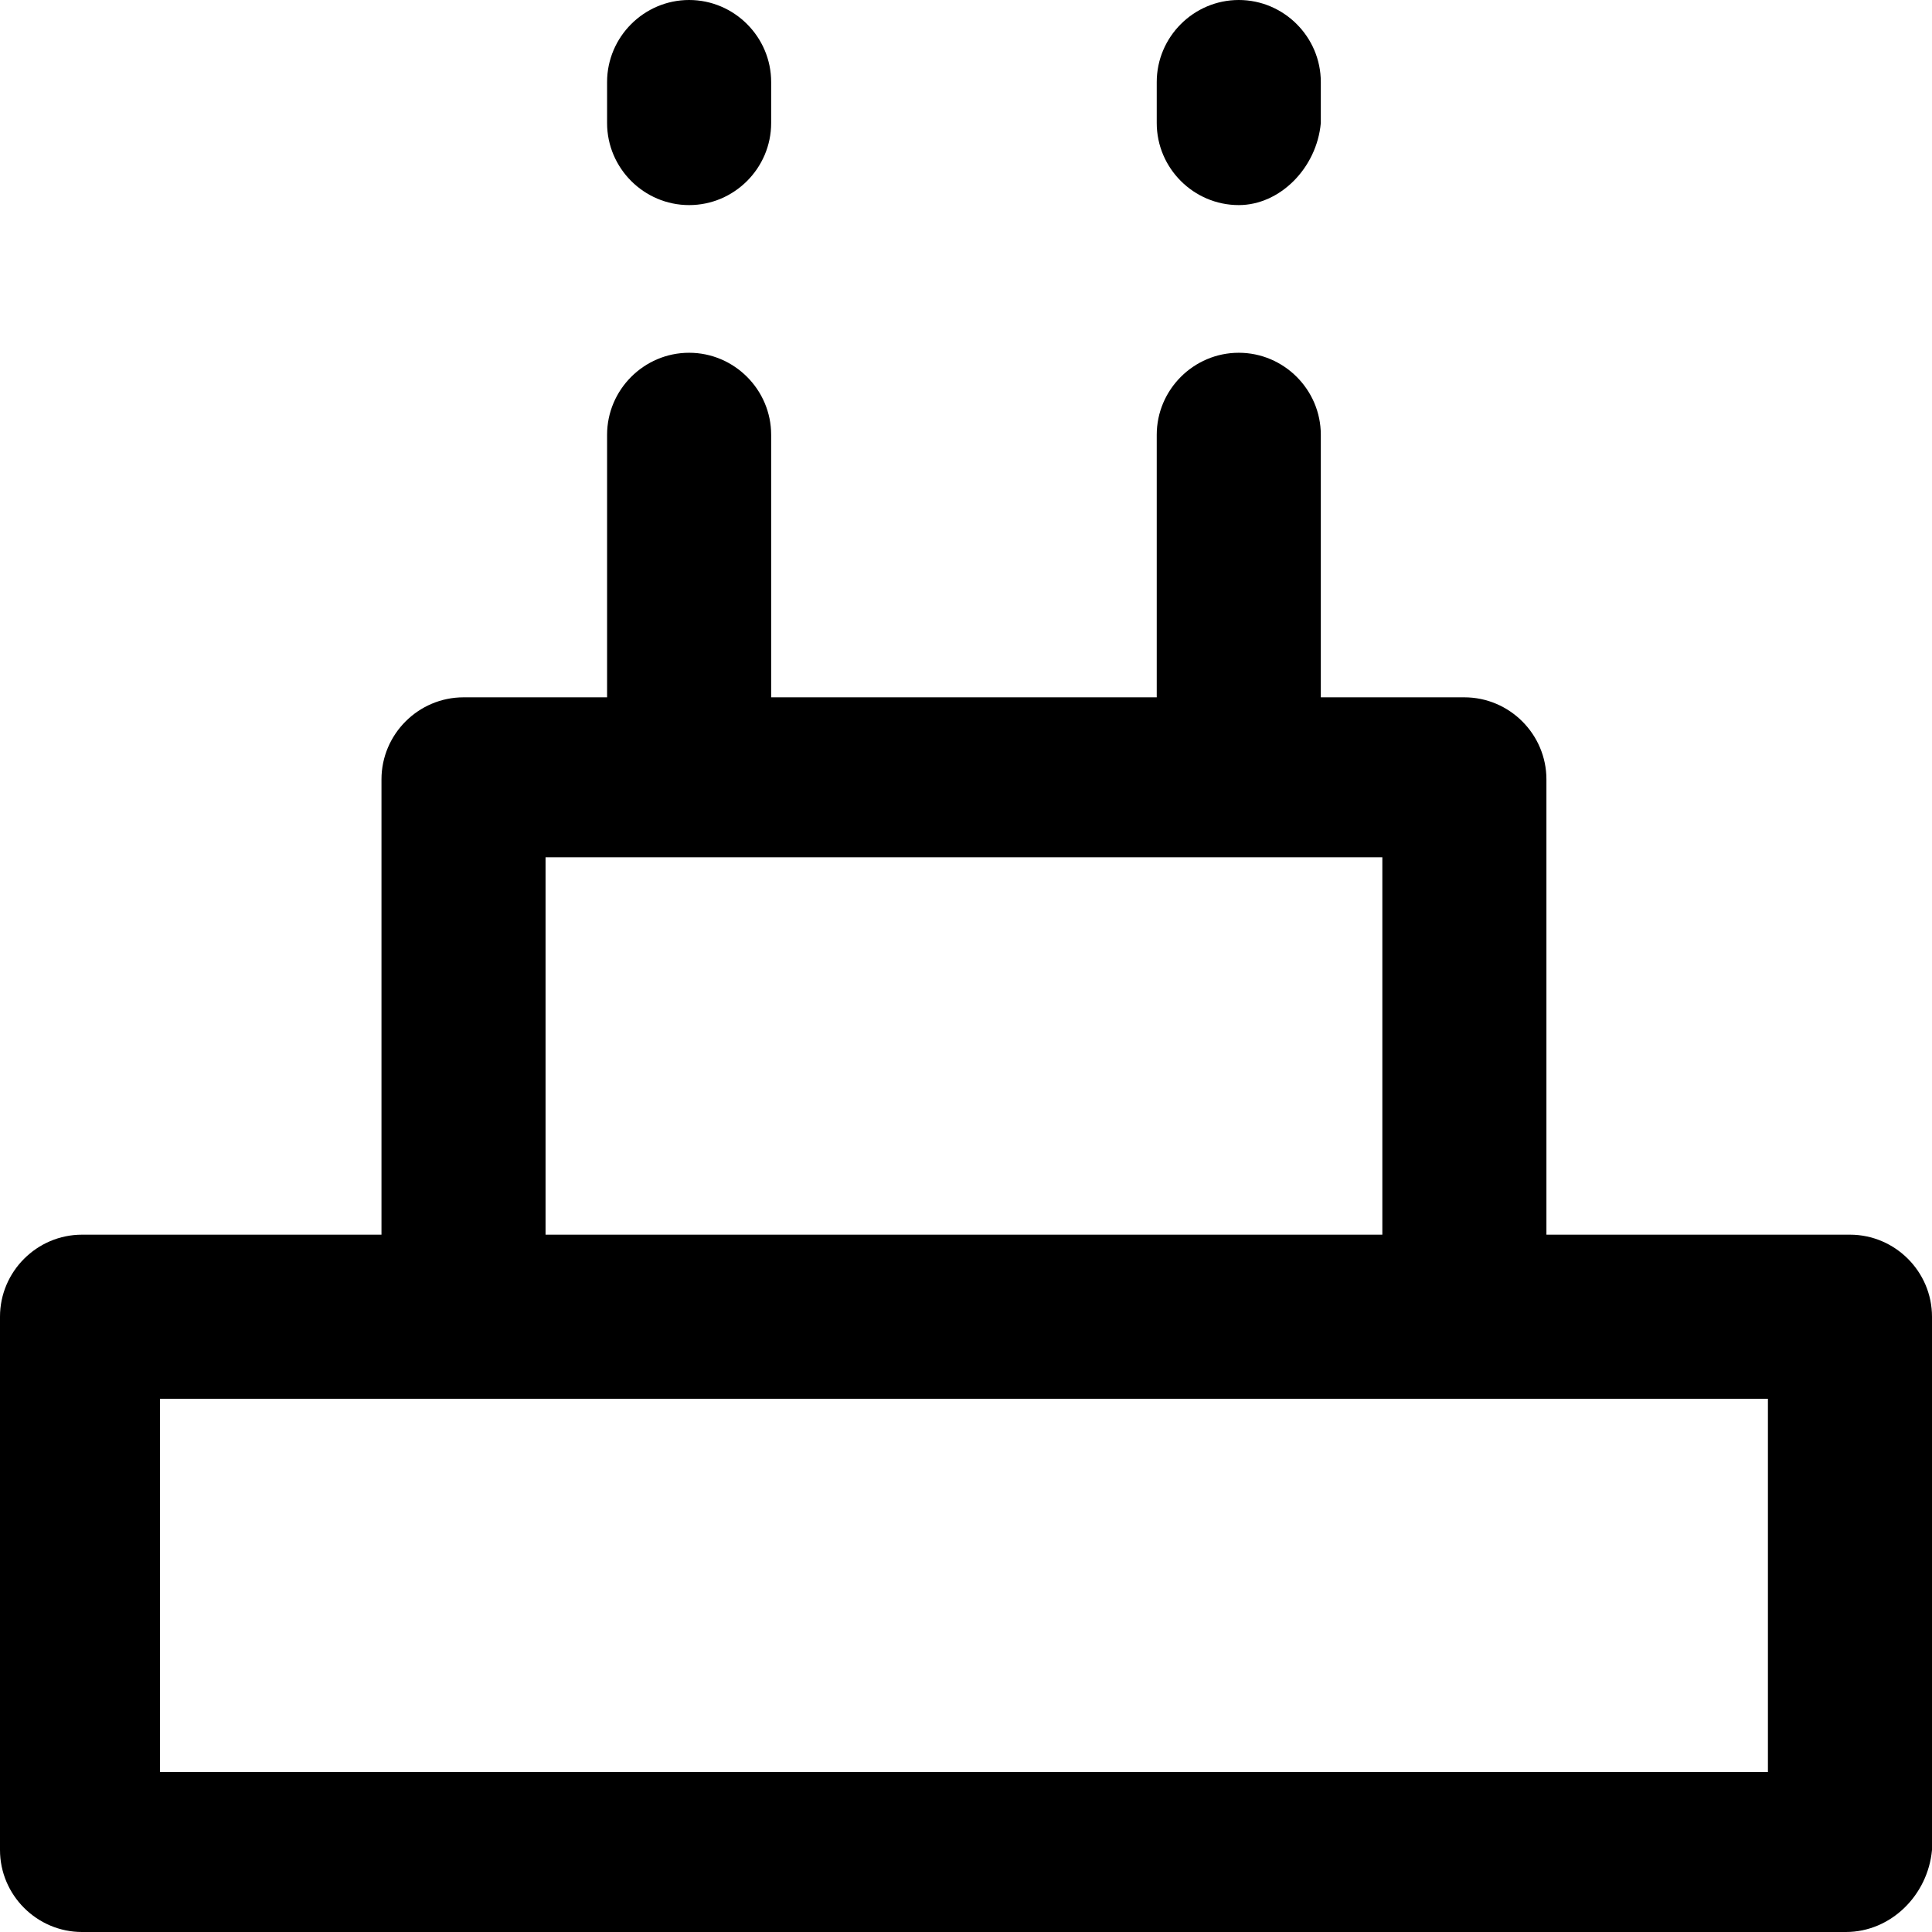
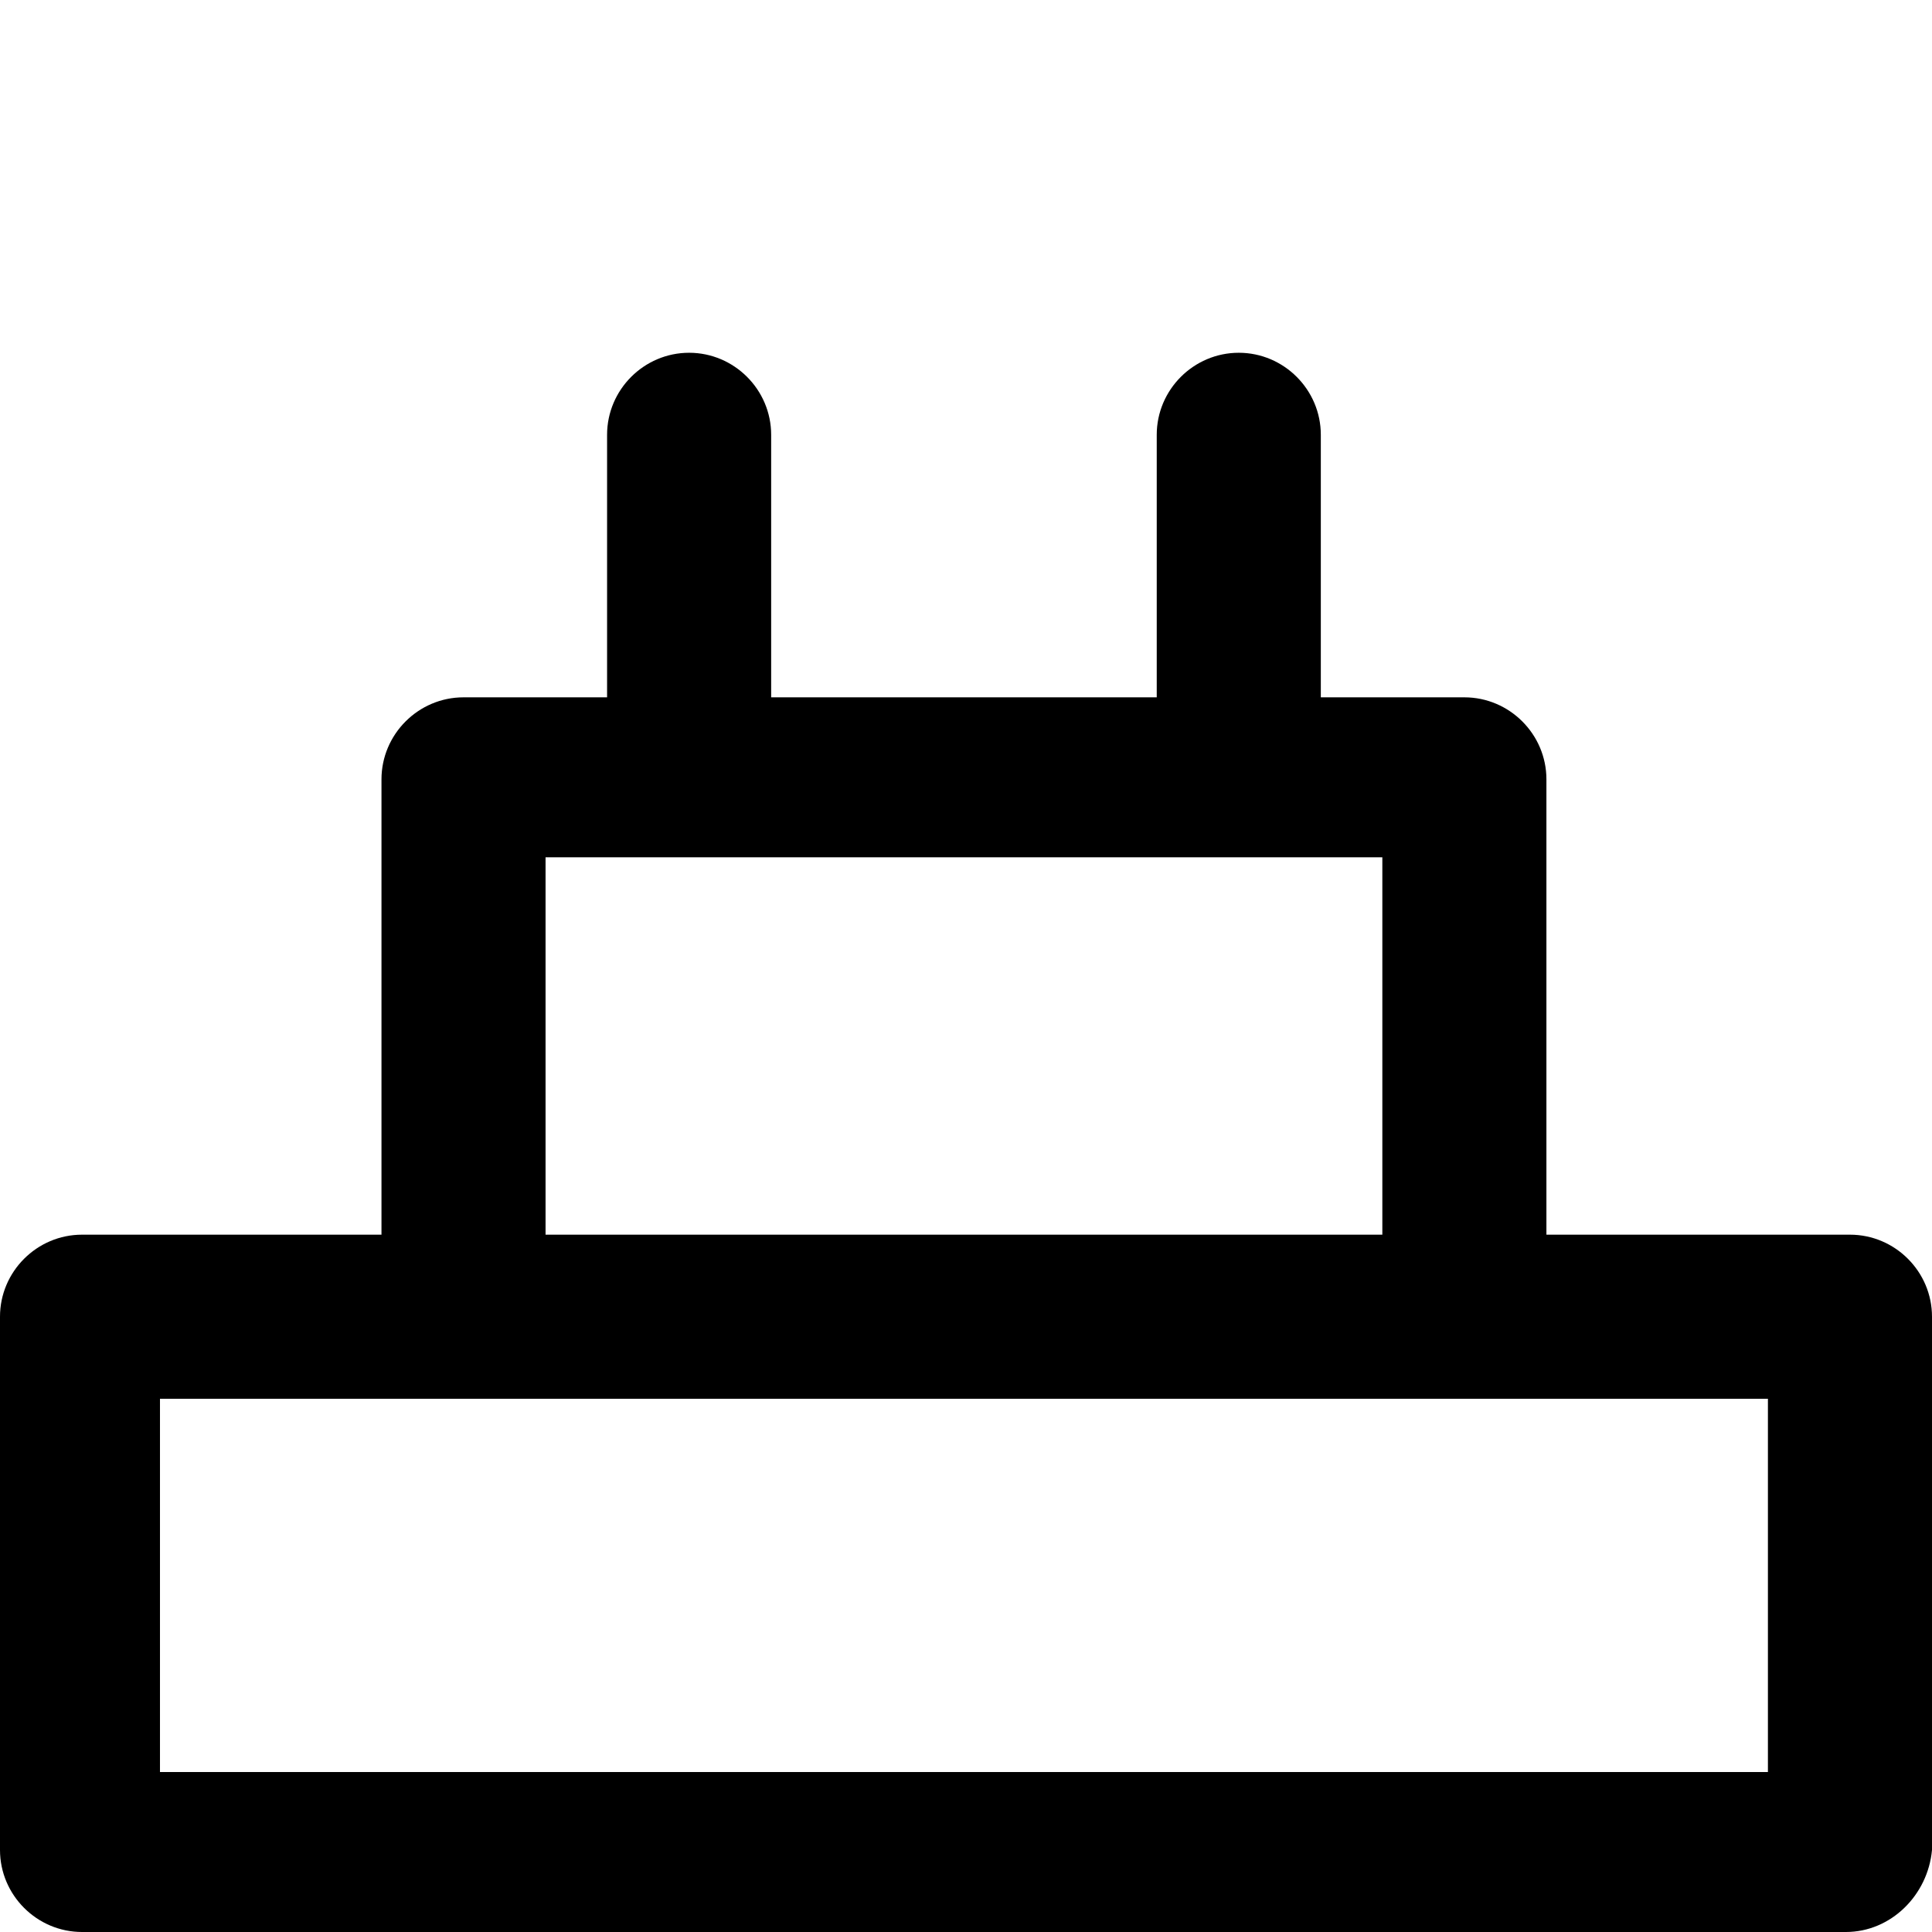
<svg xmlns="http://www.w3.org/2000/svg" fill="#000000" height="800px" width="800px" version="1.1" id="Layer_1" viewBox="0 0 502.4 502.4" xml:space="preserve">
  <g>
    <g>
      <path d="M481.066,321.067h-78.933v-118.4c0-11.733-9.6-21.333-21.333-21.333h-37.333v-68.267c0-11.733-9.6-21.333-21.333-21.333    s-21.333,9.6-21.333,21.333v68.267H200.533v-68.267c0-11.733-9.6-21.333-21.333-21.333s-21.333,9.6-21.333,21.333v68.267h-37.333    c-11.733,0-21.333,9.6-21.333,21.333v118.4H21.333C9.6,321.067,0,330.667,0,342.4v138.667C0,492.8,9.6,502.4,21.333,502.4H480    c11.733,0,21.333-9.6,22.4-21.333V342.4C502.4,330.667,492.8,321.067,481.066,321.067z M141.866,222.933h217.6v98.133h-217.6    V222.933z M459.733,460.8H41.6v-97.067h418.133V460.8z" />
    </g>
  </g>
  <g>
    <g>
-       <path d="M179.2,0c-11.733,0-21.333,9.6-21.333,21.333V32c0,11.733,9.6,21.333,21.333,21.333c11.733,0,21.333-9.6,21.333-21.333    V21.333C200.533,9.6,190.933,0,179.2,0z" />
-     </g>
+       </g>
  </g>
  <g>
    <g>
-       <path d="M322.133,0C310.4,0,300.8,9.6,300.8,21.333V32c0,11.733,9.6,21.333,21.333,21.333c10.667,0,20.267-9.6,21.333-21.333    V21.333C343.466,9.6,333.867,0,322.133,0z" />
-     </g>
+       </g>
  </g>
</svg>